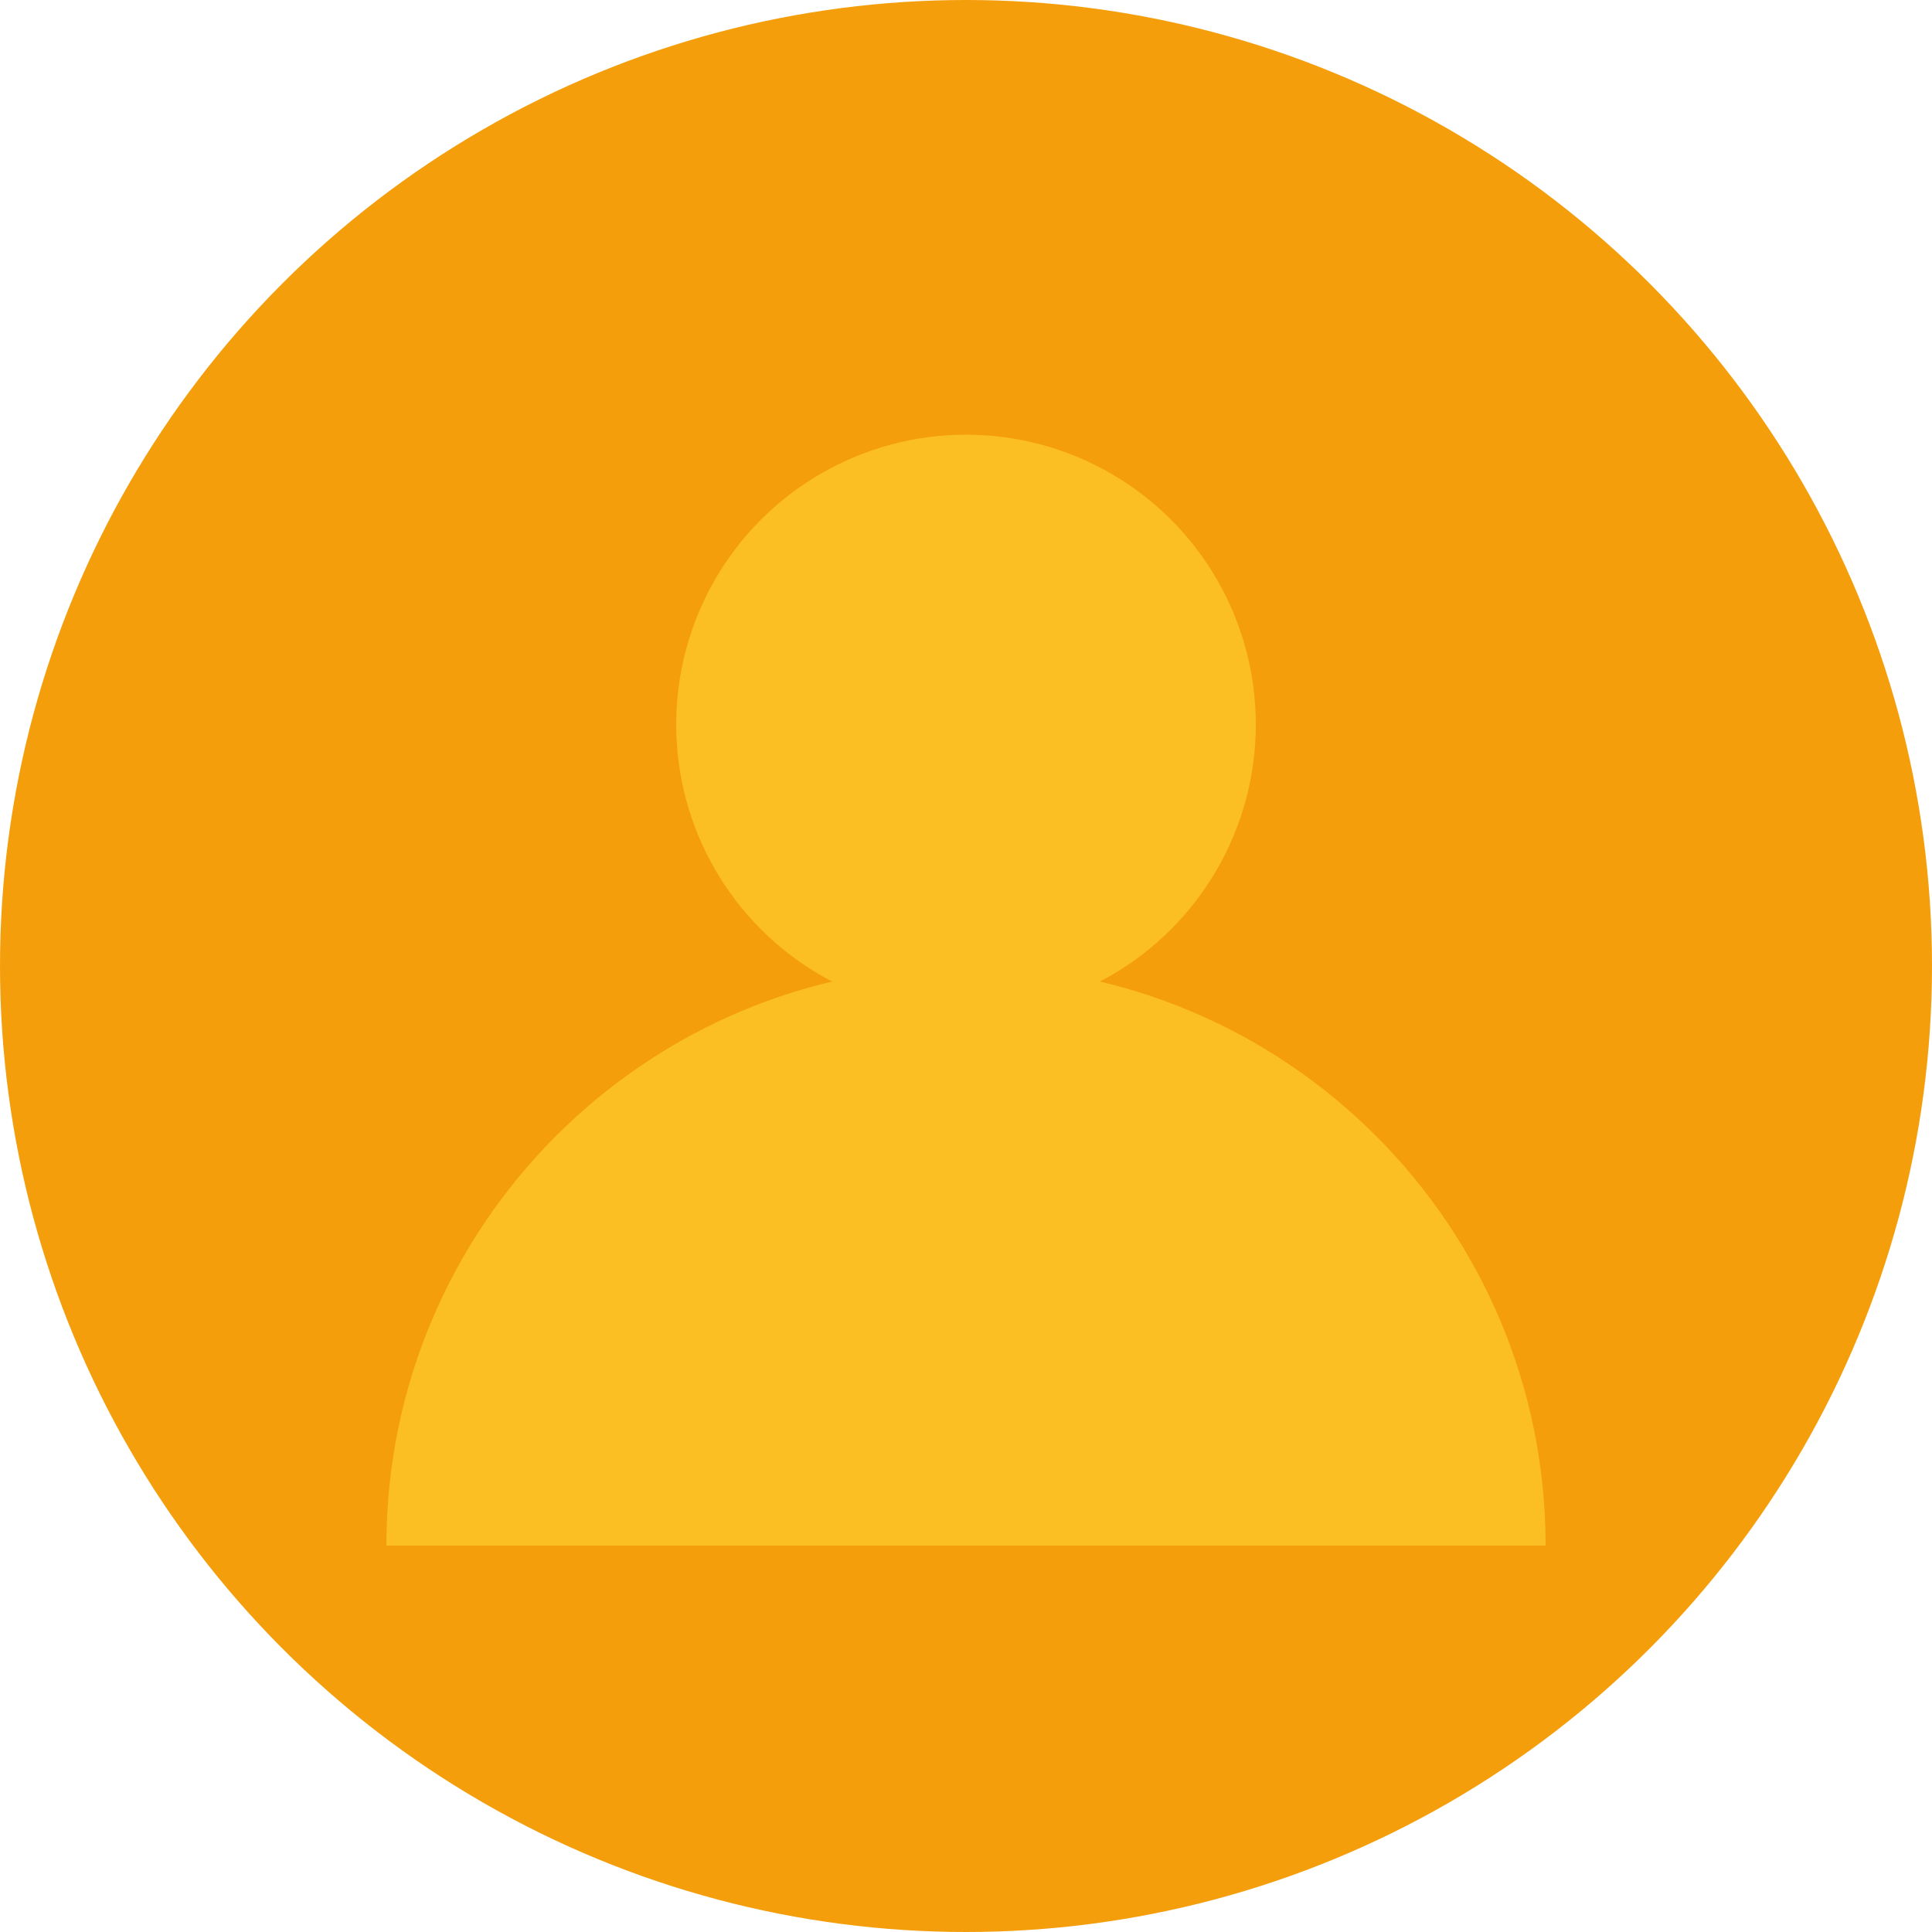
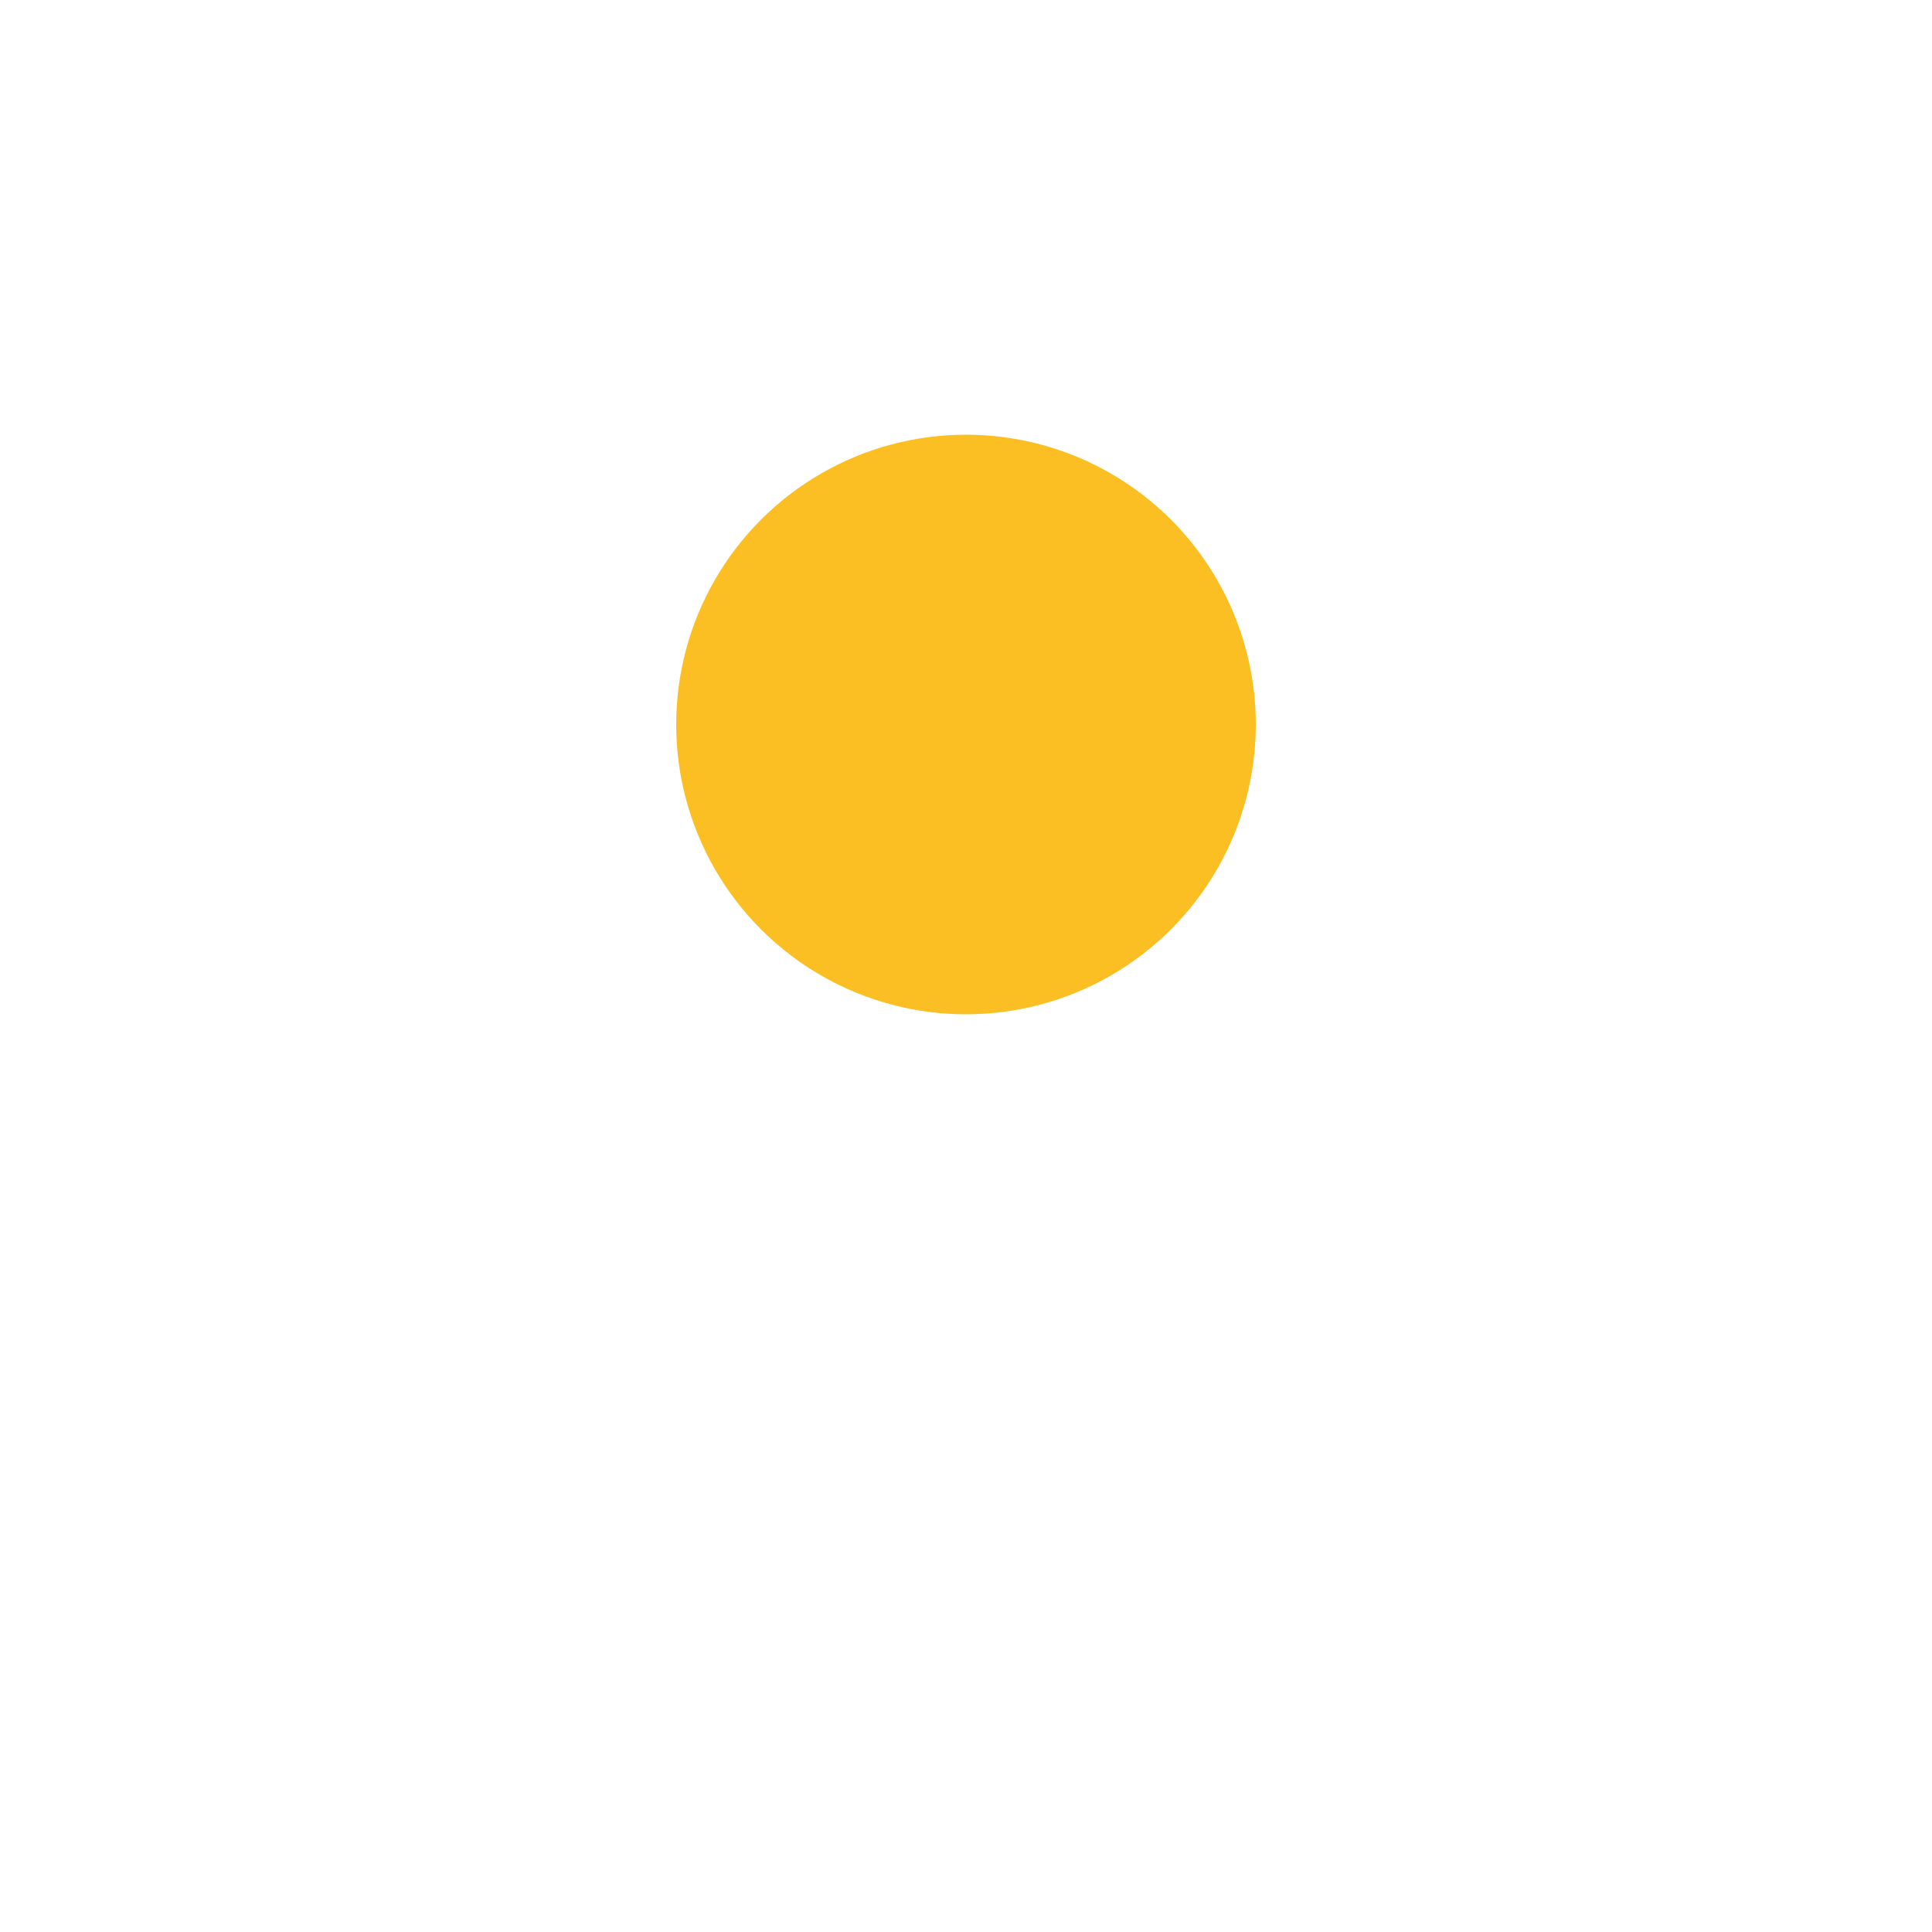
<svg xmlns="http://www.w3.org/2000/svg" viewBox="0 0 40 40" fill="none">
-   <circle cx="20" cy="20" r="20" fill="#f59e0b" />
  <circle cx="20" cy="15" r="6" fill="#fbbf24" />
-   <path d="M8 32c0-6.627 5.373-12 12-12s12 5.373 12 12" fill="#fbbf24" />
</svg>